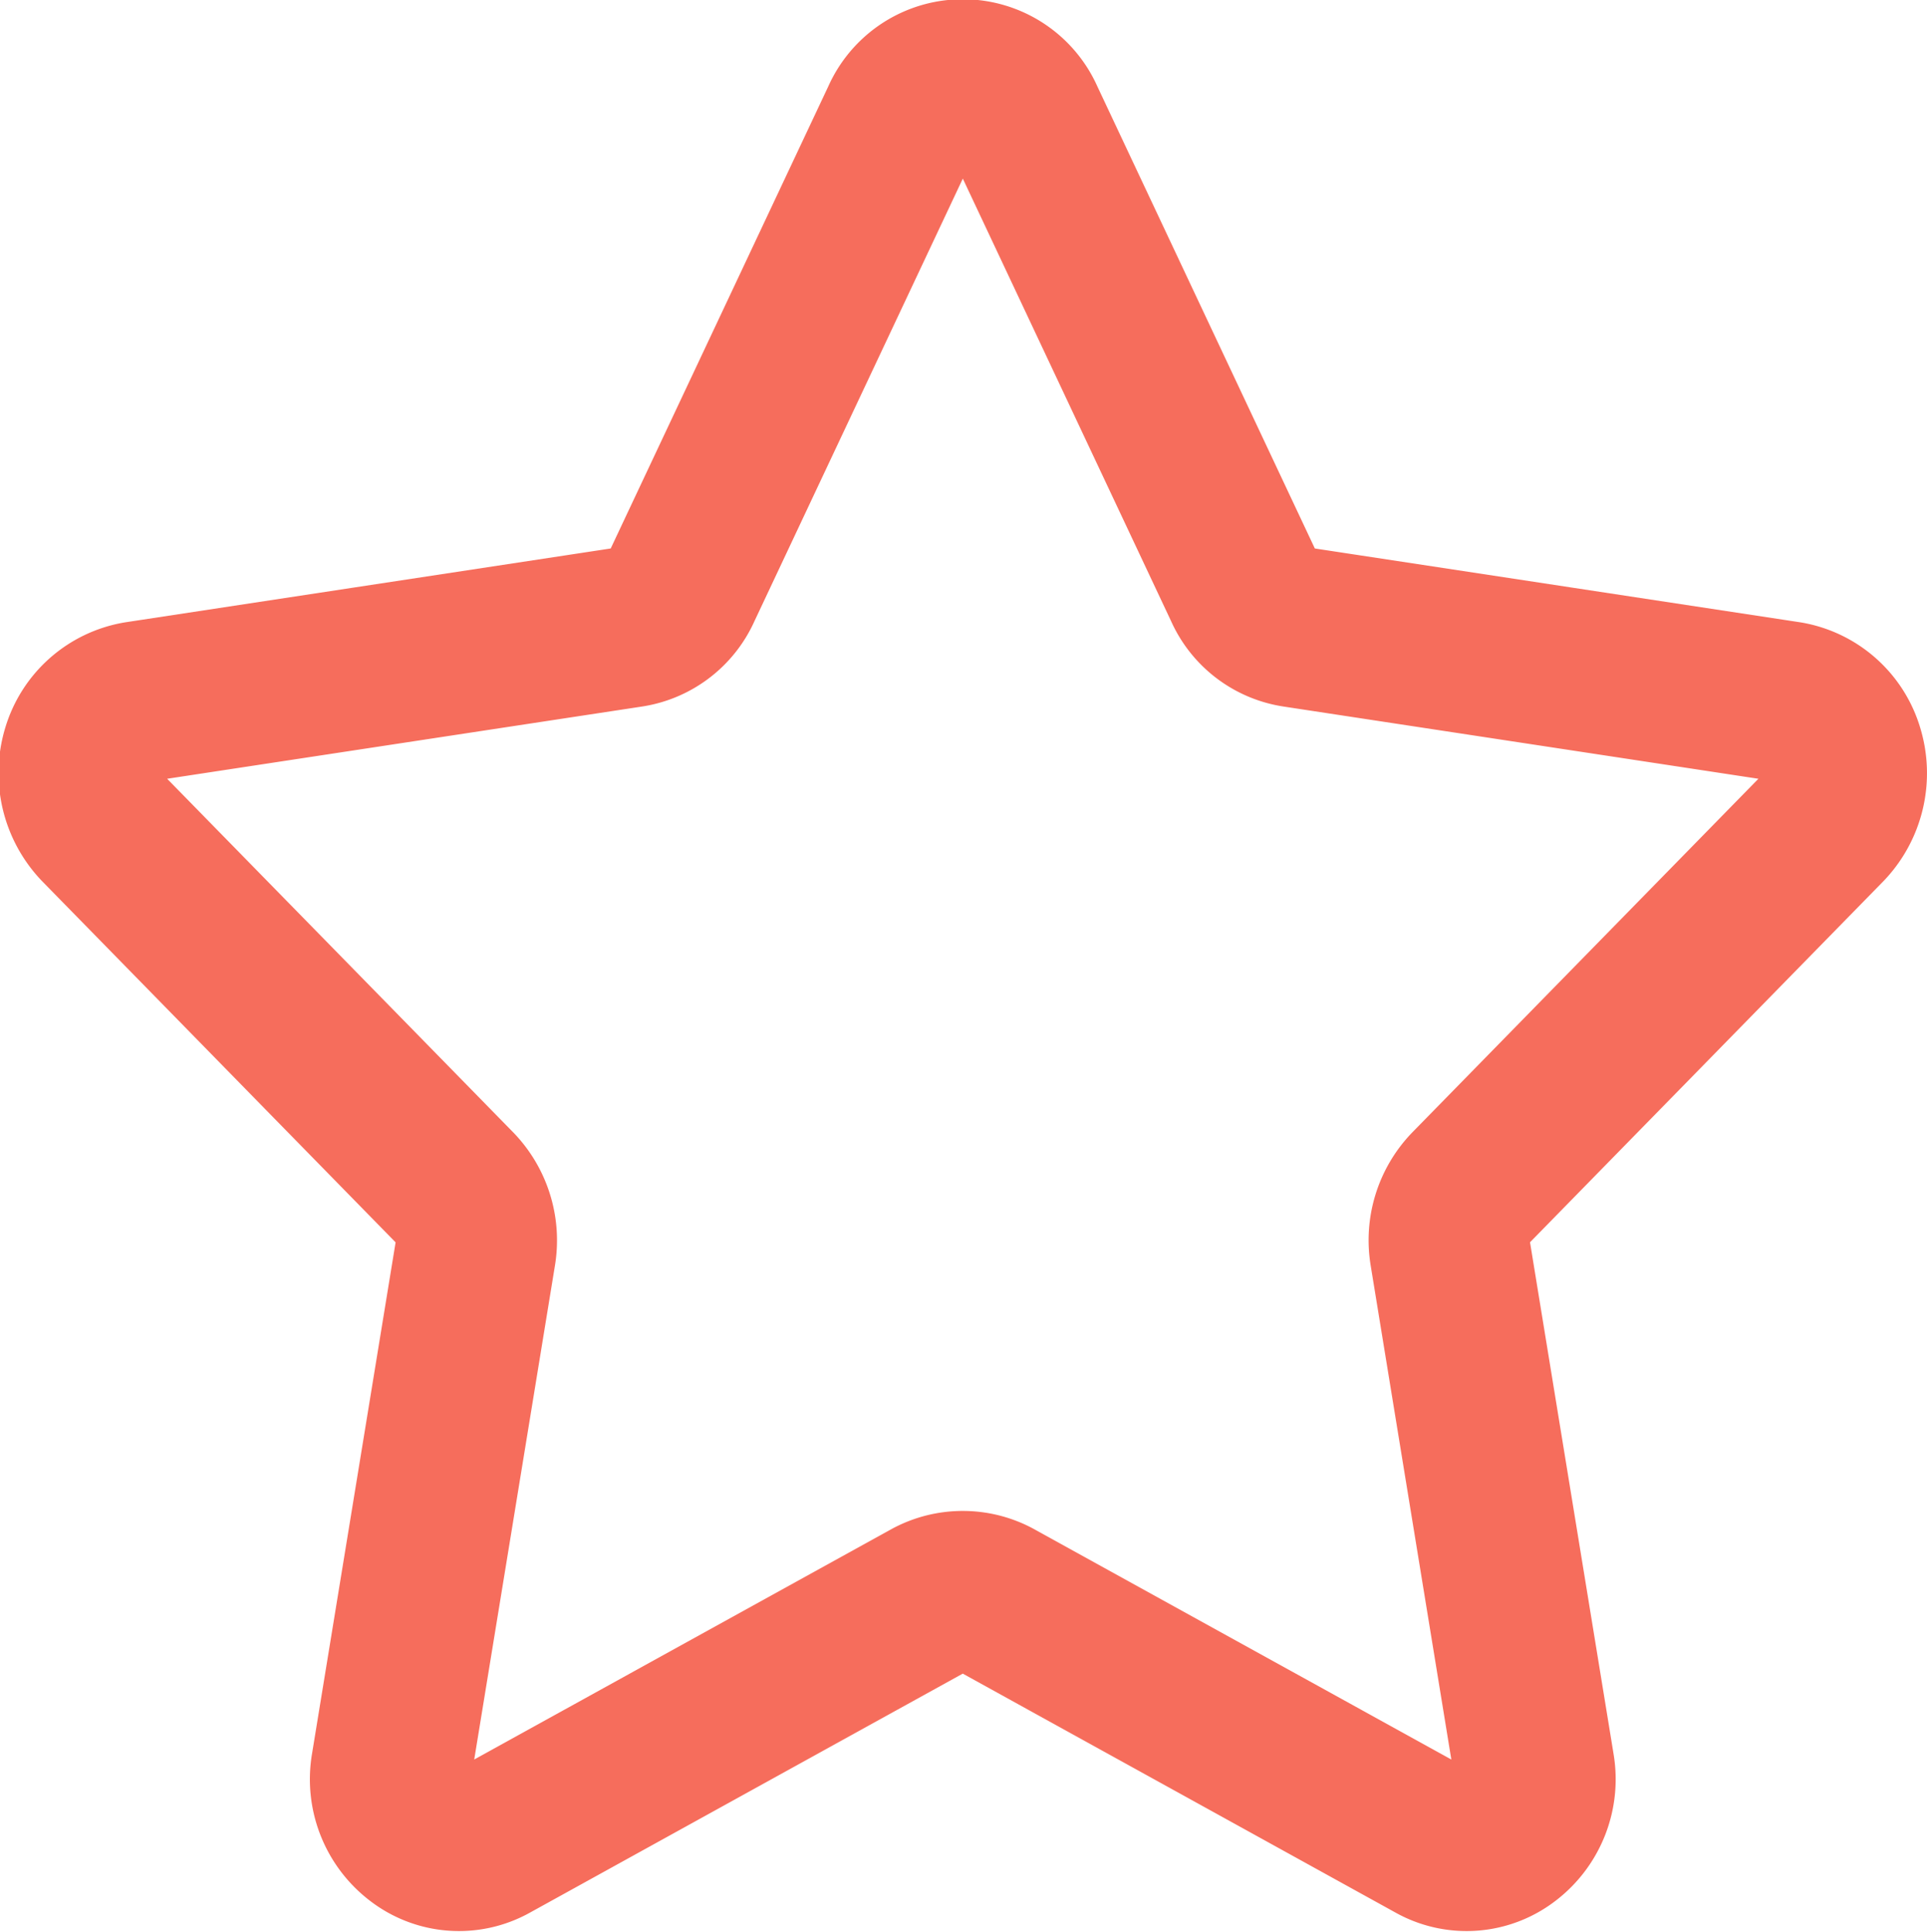
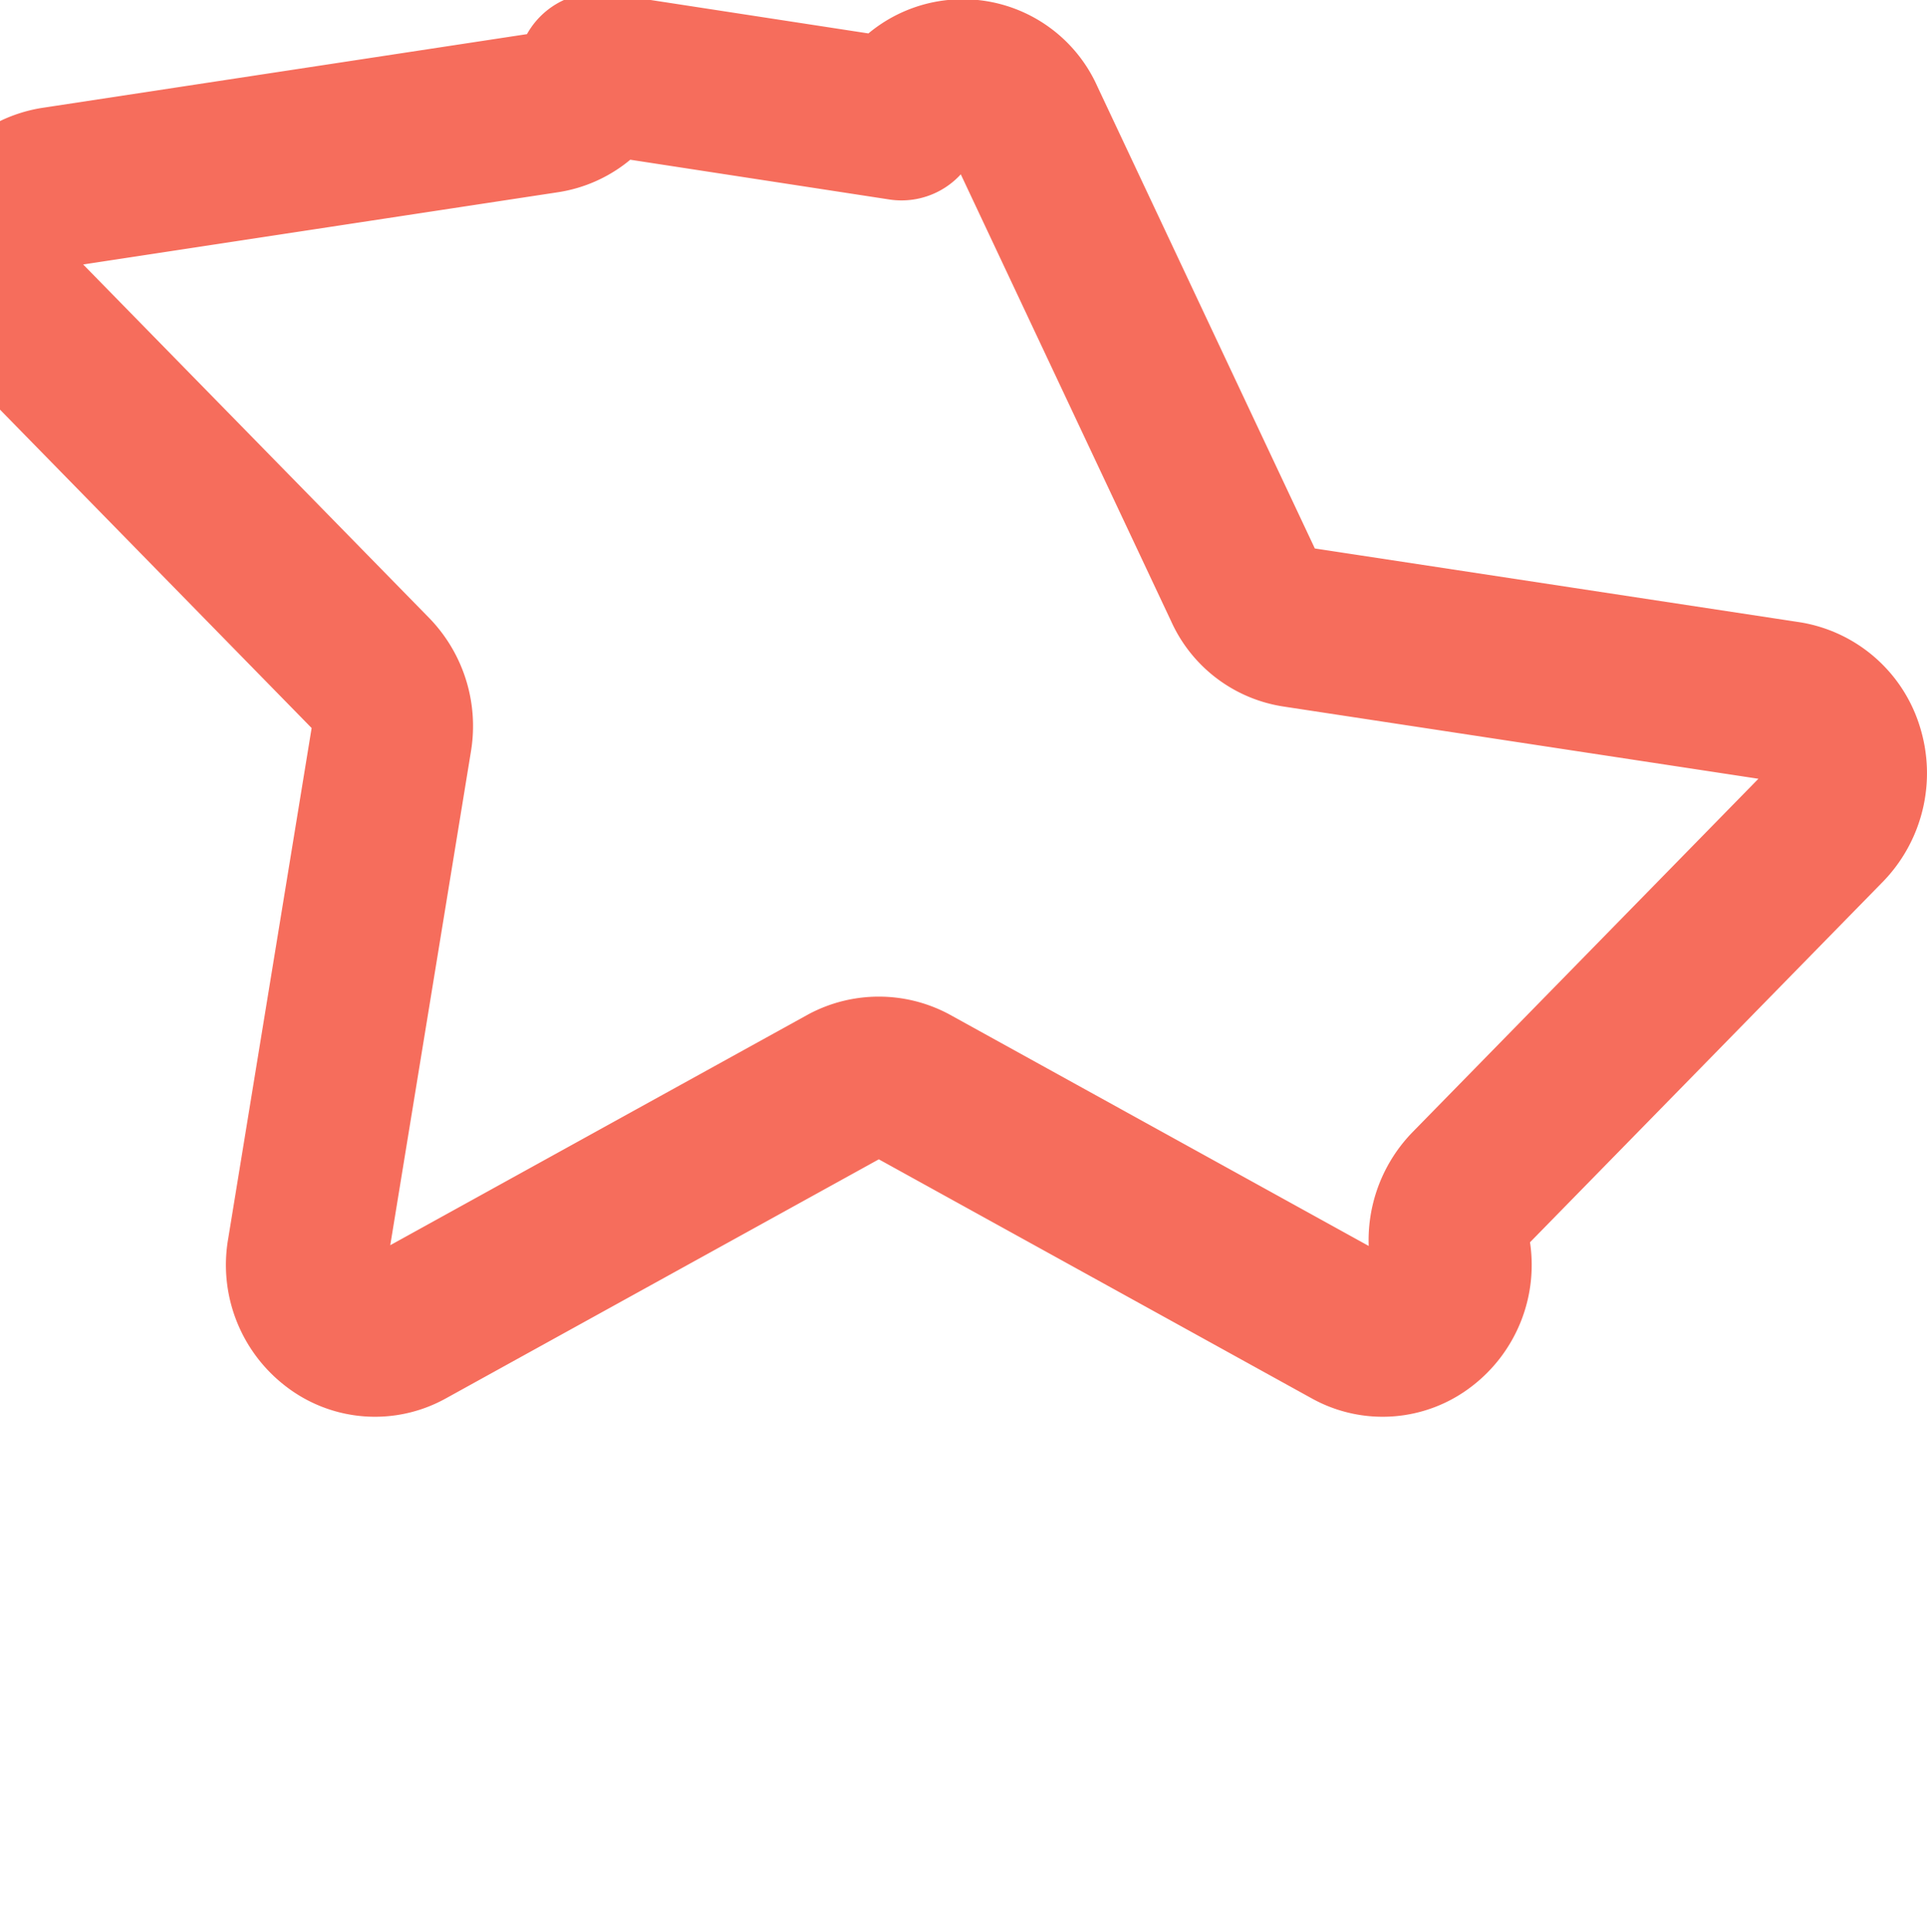
<svg xmlns="http://www.w3.org/2000/svg" width="23.937" height="24" viewBox="0 0 23.937 24">
  <defs>
    <style>
      .svg-icon-star-bordered {
        fill: #fb9900;
        fill-opacity: 0;
        stroke: #f66d5c;
        stroke-linejoin: round;
        stroke-width: 2px;
        fill-rule: evenodd;
      }
    </style>
  </defs>
-   <path id="star_копия_2" data-name="star копия 2" class="svg-icon-star-bordered" d="M564.261,3021.49a0.831,0.831,0,0,1,1.524,0l2.734,5.81a0.834,0.834,0,0,0,.64.49l6.113,0.93a0.871,0.871,0,0,1,.686.61,0.935,0.935,0,0,1-.215.92l-4.423,4.52a0.926,0.926,0,0,0-.244.79l1.043,6.39a0.9,0.9,0,0,1-.338.87,0.812,0.812,0,0,1-.895.07l-5.468-3.02a0.851,0.851,0,0,0-.791,0l-5.468,3.02a0.812,0.812,0,0,1-.895-0.07,0.9,0.9,0,0,1-.338-0.87l1.044-6.39a0.927,0.927,0,0,0-.245-0.79l-4.423-4.52a0.938,0.938,0,0,1-.216-0.92,0.872,0.872,0,0,1,.687-0.61l6.113-.93a0.836,0.836,0,0,0,.64-0.49Z" transform="translate(-553.063 -3020)" />
+   <path id="star_копия_2" data-name="star копия 2" class="svg-icon-star-bordered" d="M564.261,3021.49a0.831,0.831,0,0,1,1.524,0l2.734,5.81a0.834,0.834,0,0,0,.64.49l6.113,0.93a0.871,0.871,0,0,1,.686.61,0.935,0.935,0,0,1-.215.92l-4.423,4.52a0.926,0.926,0,0,0-.244.79a0.9,0.9,0,0,1-.338.87,0.812,0.812,0,0,1-.895.07l-5.468-3.02a0.851,0.851,0,0,0-.791,0l-5.468,3.02a0.812,0.812,0,0,1-.895-0.07,0.9,0.9,0,0,1-.338-0.87l1.044-6.39a0.927,0.927,0,0,0-.245-0.79l-4.423-4.52a0.938,0.938,0,0,1-.216-0.92,0.872,0.872,0,0,1,.687-0.61l6.113-.93a0.836,0.836,0,0,0,.64-0.49Z" transform="translate(-553.063 -3020)" />
</svg>